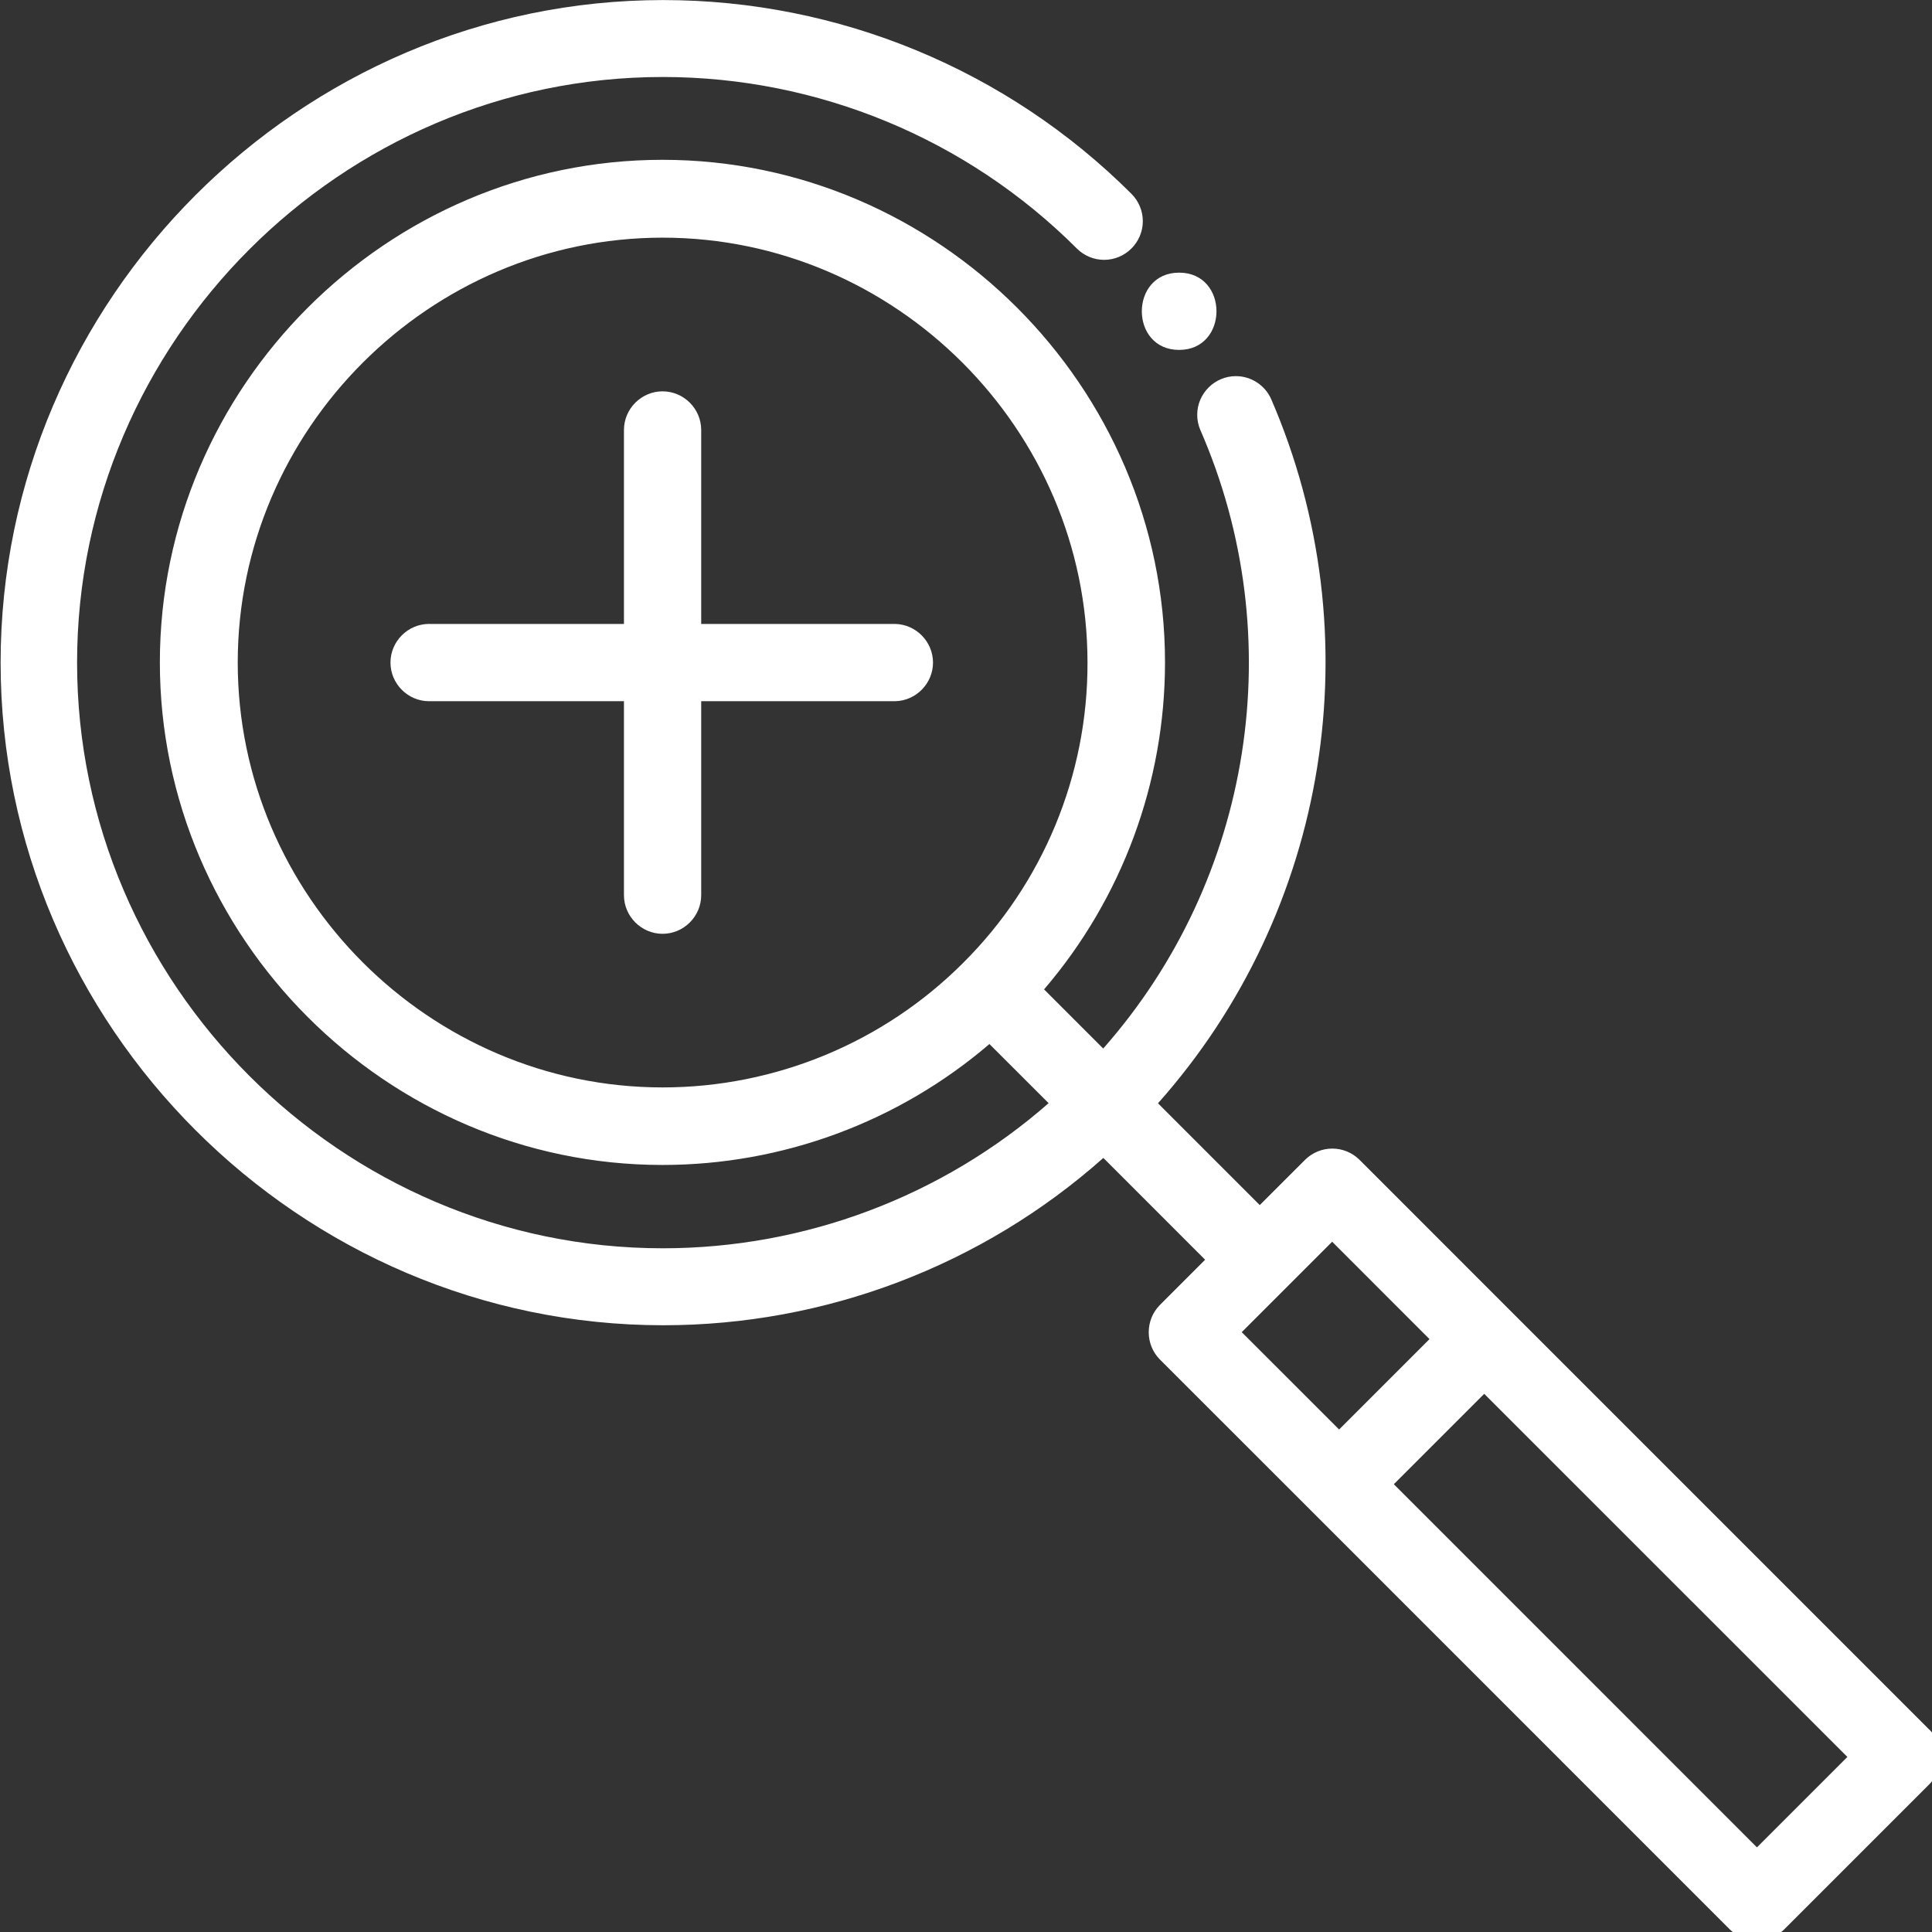
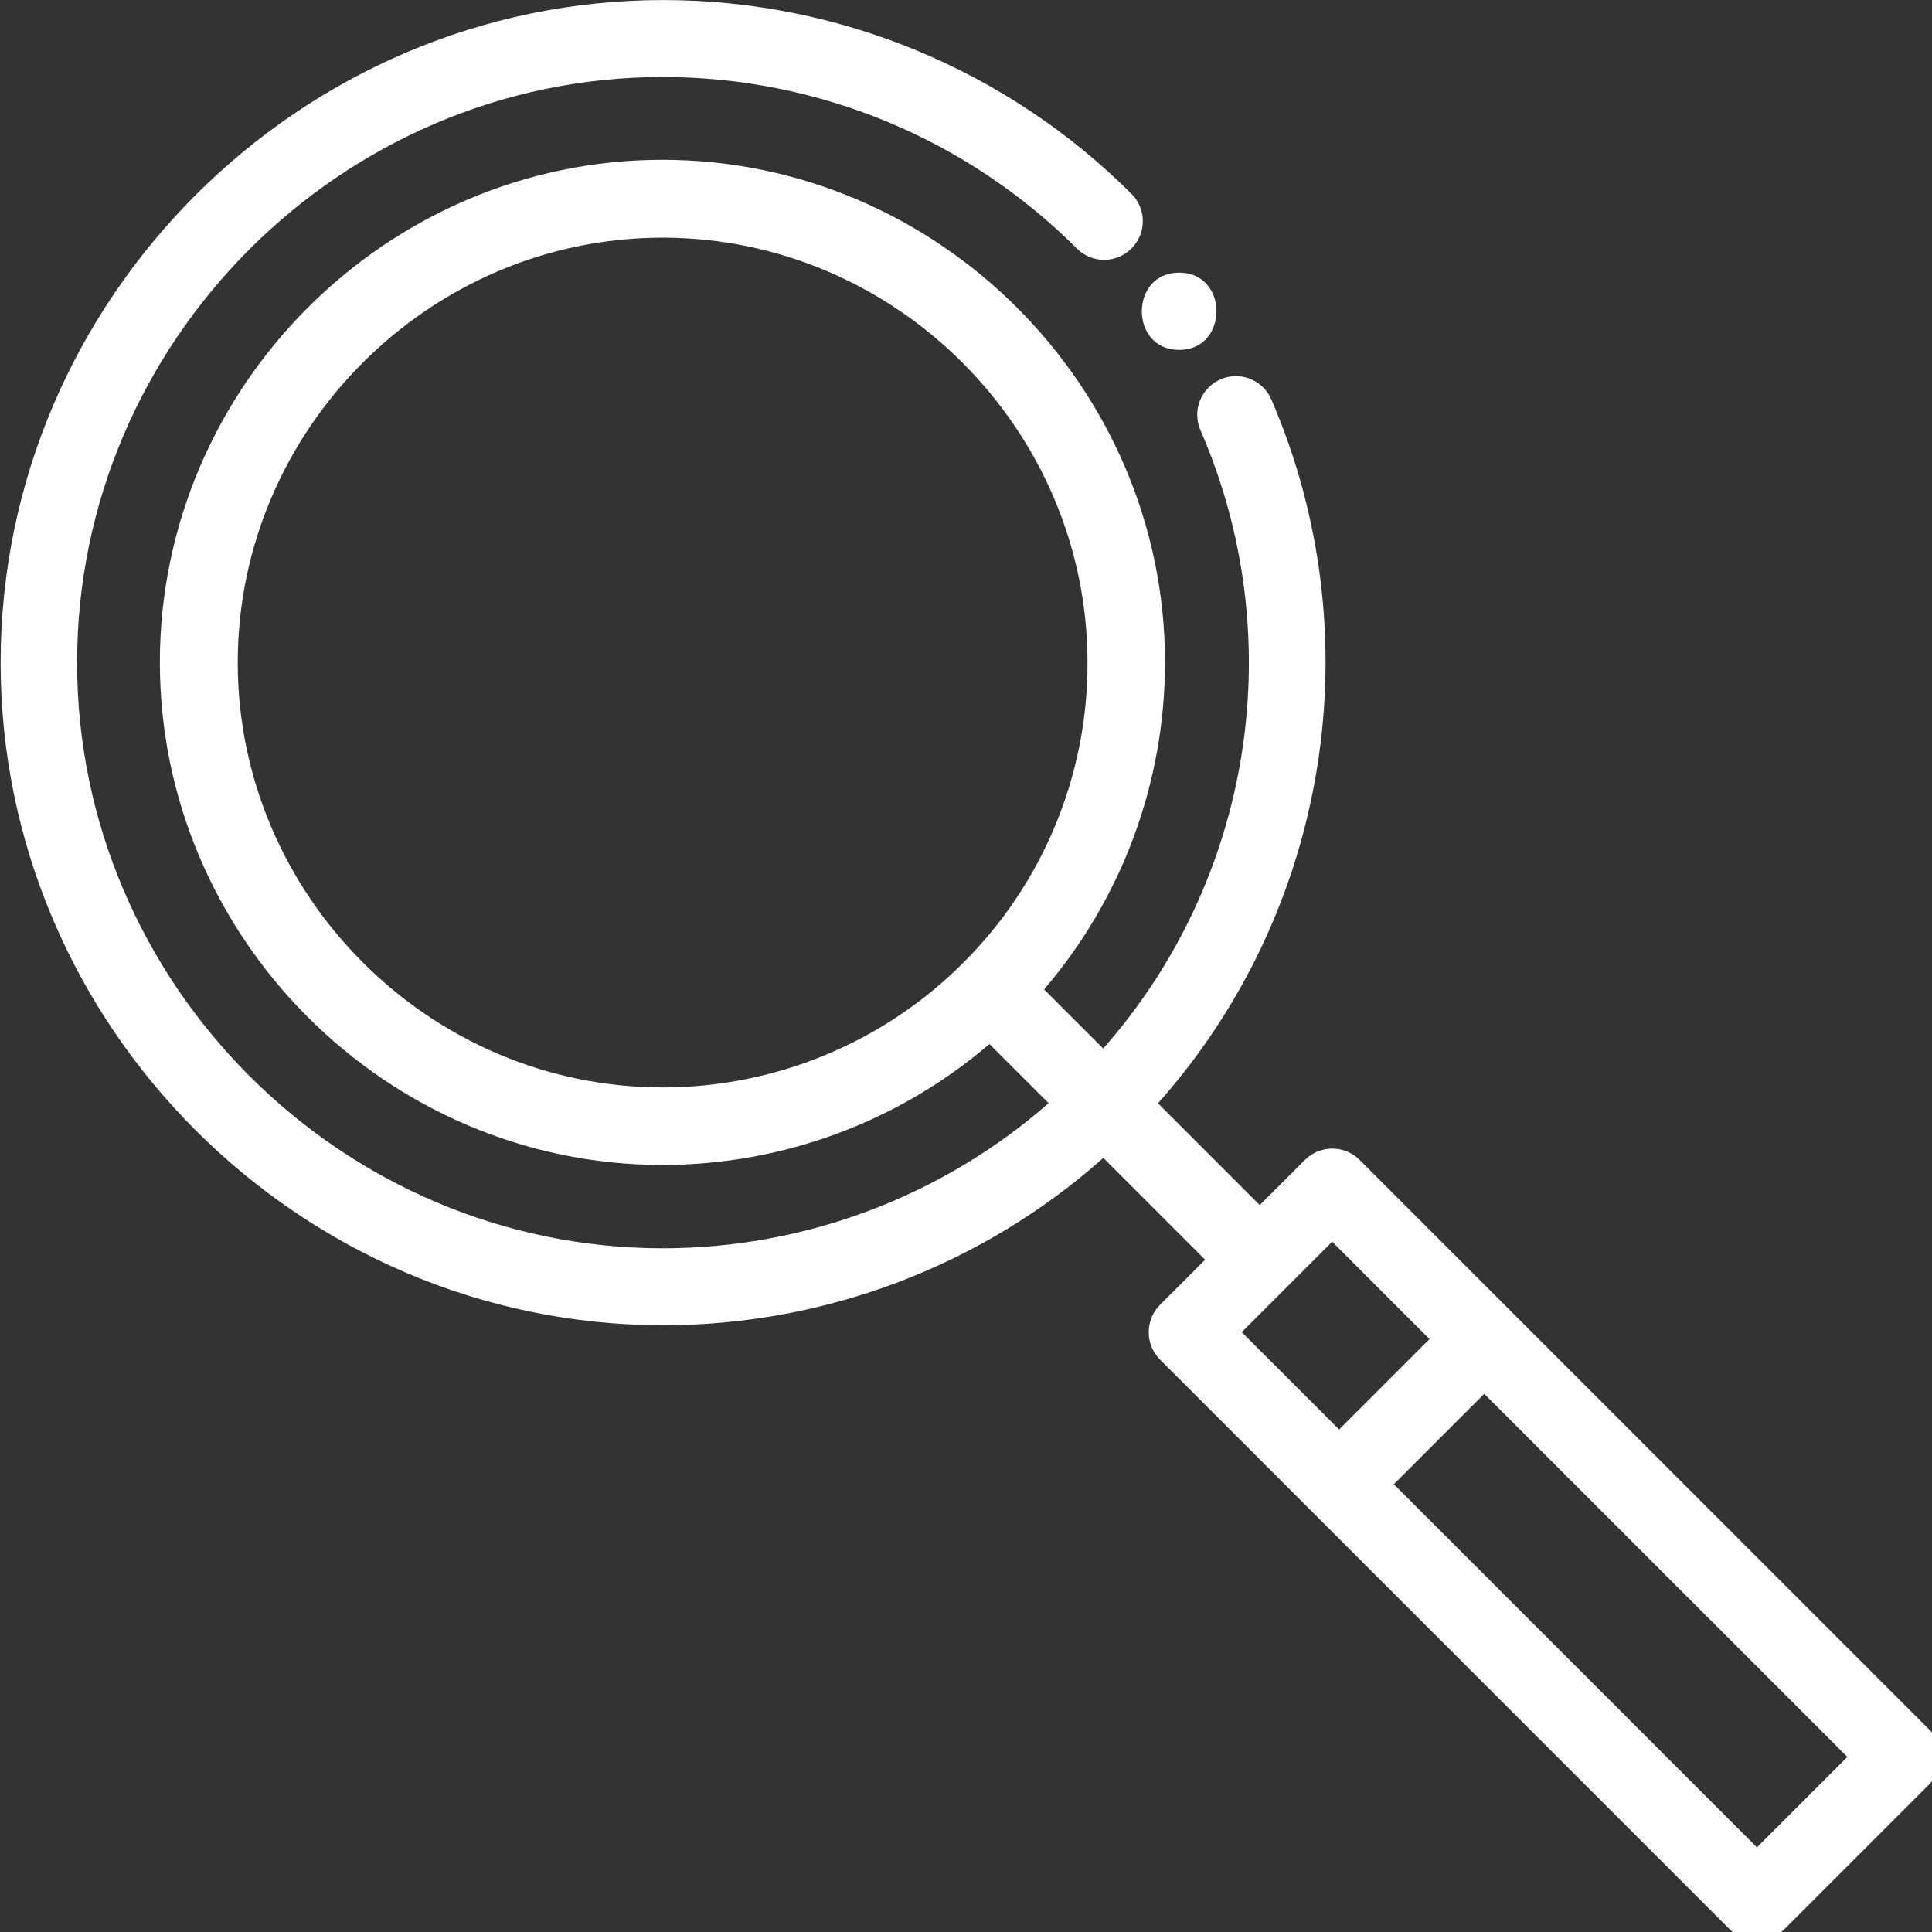
<svg xmlns="http://www.w3.org/2000/svg" width="100%" height="100%" viewBox="0 0 99 99" version="1.1" xml:space="preserve" style="fill-rule:evenodd;clip-rule:evenodd;stroke-linejoin:round;stroke-miterlimit:2;">
  <rect x="0" y="0" width="99" height="99" fill="#333333" stroke="none" />
  <g id="Groupe_48">
    <path id="Tracé_55" d="M98.856,88.624l-21.4,-21.4l-7.786,-7.788c-0.371,-0.371 -0.875,-0.58 -1.4,-0.58c-0.525,0 -1.029,0.209 -1.4,0.58l-2.317,2.315l-5.215,-5.216c8.771,-9.859 11.04,-23.973 5.8,-36.084c-0.317,-0.714 -1.028,-1.177 -1.81,-1.177c-1.086,0 -1.98,0.894 -1.98,1.98c0,0.265 0.053,0.526 0.156,0.77c4.641,10.618 2.696,23.018 -4.973,31.705l-3.03,-3.031c3.998,-4.666 6.197,-10.612 6.197,-16.756c0,-14.128 -11.626,-25.753 -25.753,-25.753c-14.128,0 -25.753,11.625 -25.753,25.753c0,14.127 11.625,25.753 25.753,25.753c6.144,0 12.09,-2.199 16.756,-6.197l3.033,3.031c-5.471,4.792 -12.501,7.436 -19.774,7.436c-16.463,0 -30.01,-13.547 -30.01,-30.01c0,-16.463 13.547,-30.01 30.01,-30.01c7.957,0 15.595,3.164 21.221,8.79c0.371,0.371 0.875,0.58 1.4,0.58c1.086,0 1.98,-0.894 1.98,-1.98c0,-0.525 -0.209,-1.029 -0.58,-1.4c-6.364,-6.358 -15.001,-9.932 -23.996,-9.932c-18.626,0 -33.953,15.327 -33.953,33.953c0,18.626 15.327,33.953 33.953,33.953c8.312,0 16.341,-3.053 22.554,-8.574l5.215,5.217l-2.315,2.315c-0.767,0.768 -0.767,2.032 0,2.8l7.788,7.786l21.405,21.407c0.371,0.372 0.875,0.581 1.4,0.581c0.525,0 1.029,-0.209 1.4,-0.581l7.433,-7.433c0.372,-0.371 0.581,-0.875 0.581,-1.4c0,-0.525 -0.209,-1.029 -0.581,-1.4l-0.009,-0.003Zm-49.509,-39.277c-4.081,4.08 -9.622,6.375 -15.393,6.375c-11.944,0 -21.772,-9.828 -21.772,-21.772c0,-11.944 9.828,-21.772 21.772,-21.772c11.944,0 21.772,9.828 21.772,21.772c0,0.001 0,0.002 0,0.003c0.016,5.775 -2.283,11.322 -6.379,15.394Zm14.282,18.916l4.634,-4.634l4.988,4.99l-4.632,4.632l-4.99,-4.988Zm26.4,26.4l-18.606,-18.608l4.632,-4.632l18.608,18.606l-4.634,4.634Z" style="fill:#fff;fill-rule:nonzero;" />
-     <path id="Tracé_56" d="M45.873,31.972l-9.942,0l0,-9.94c0,-1.086 -0.893,-1.979 -1.979,-1.979c-1.086,0 -1.979,0.893 -1.979,1.979l0,9.94l-9.94,0c-0.015,0 -0.03,-0.001 -0.044,-0.001c-1.087,0 -1.98,0.894 -1.98,1.981c0,1.086 0.893,1.98 1.98,1.98c0.014,0 0.029,-0.001 0.044,-0.001l9.94,0l0,9.94c0,1.086 0.893,1.979 1.979,1.979c1.086,0 1.979,-0.893 1.979,-1.979l0,-9.94l9.942,0c1.069,-0.024 1.936,-0.91 1.936,-1.979c0,-1.07 -0.867,-1.956 -1.936,-1.98Z" style="fill:#fff;fill-rule:nonzero;" />
    <path id="Tracé_57" d="M60.421,13.971c-2.547,0 -2.551,3.959 0,3.959c2.551,0 2.554,-3.959 0,-3.959Z" style="fill:#fff;fill-rule:nonzero;" />
  </g>
</svg>